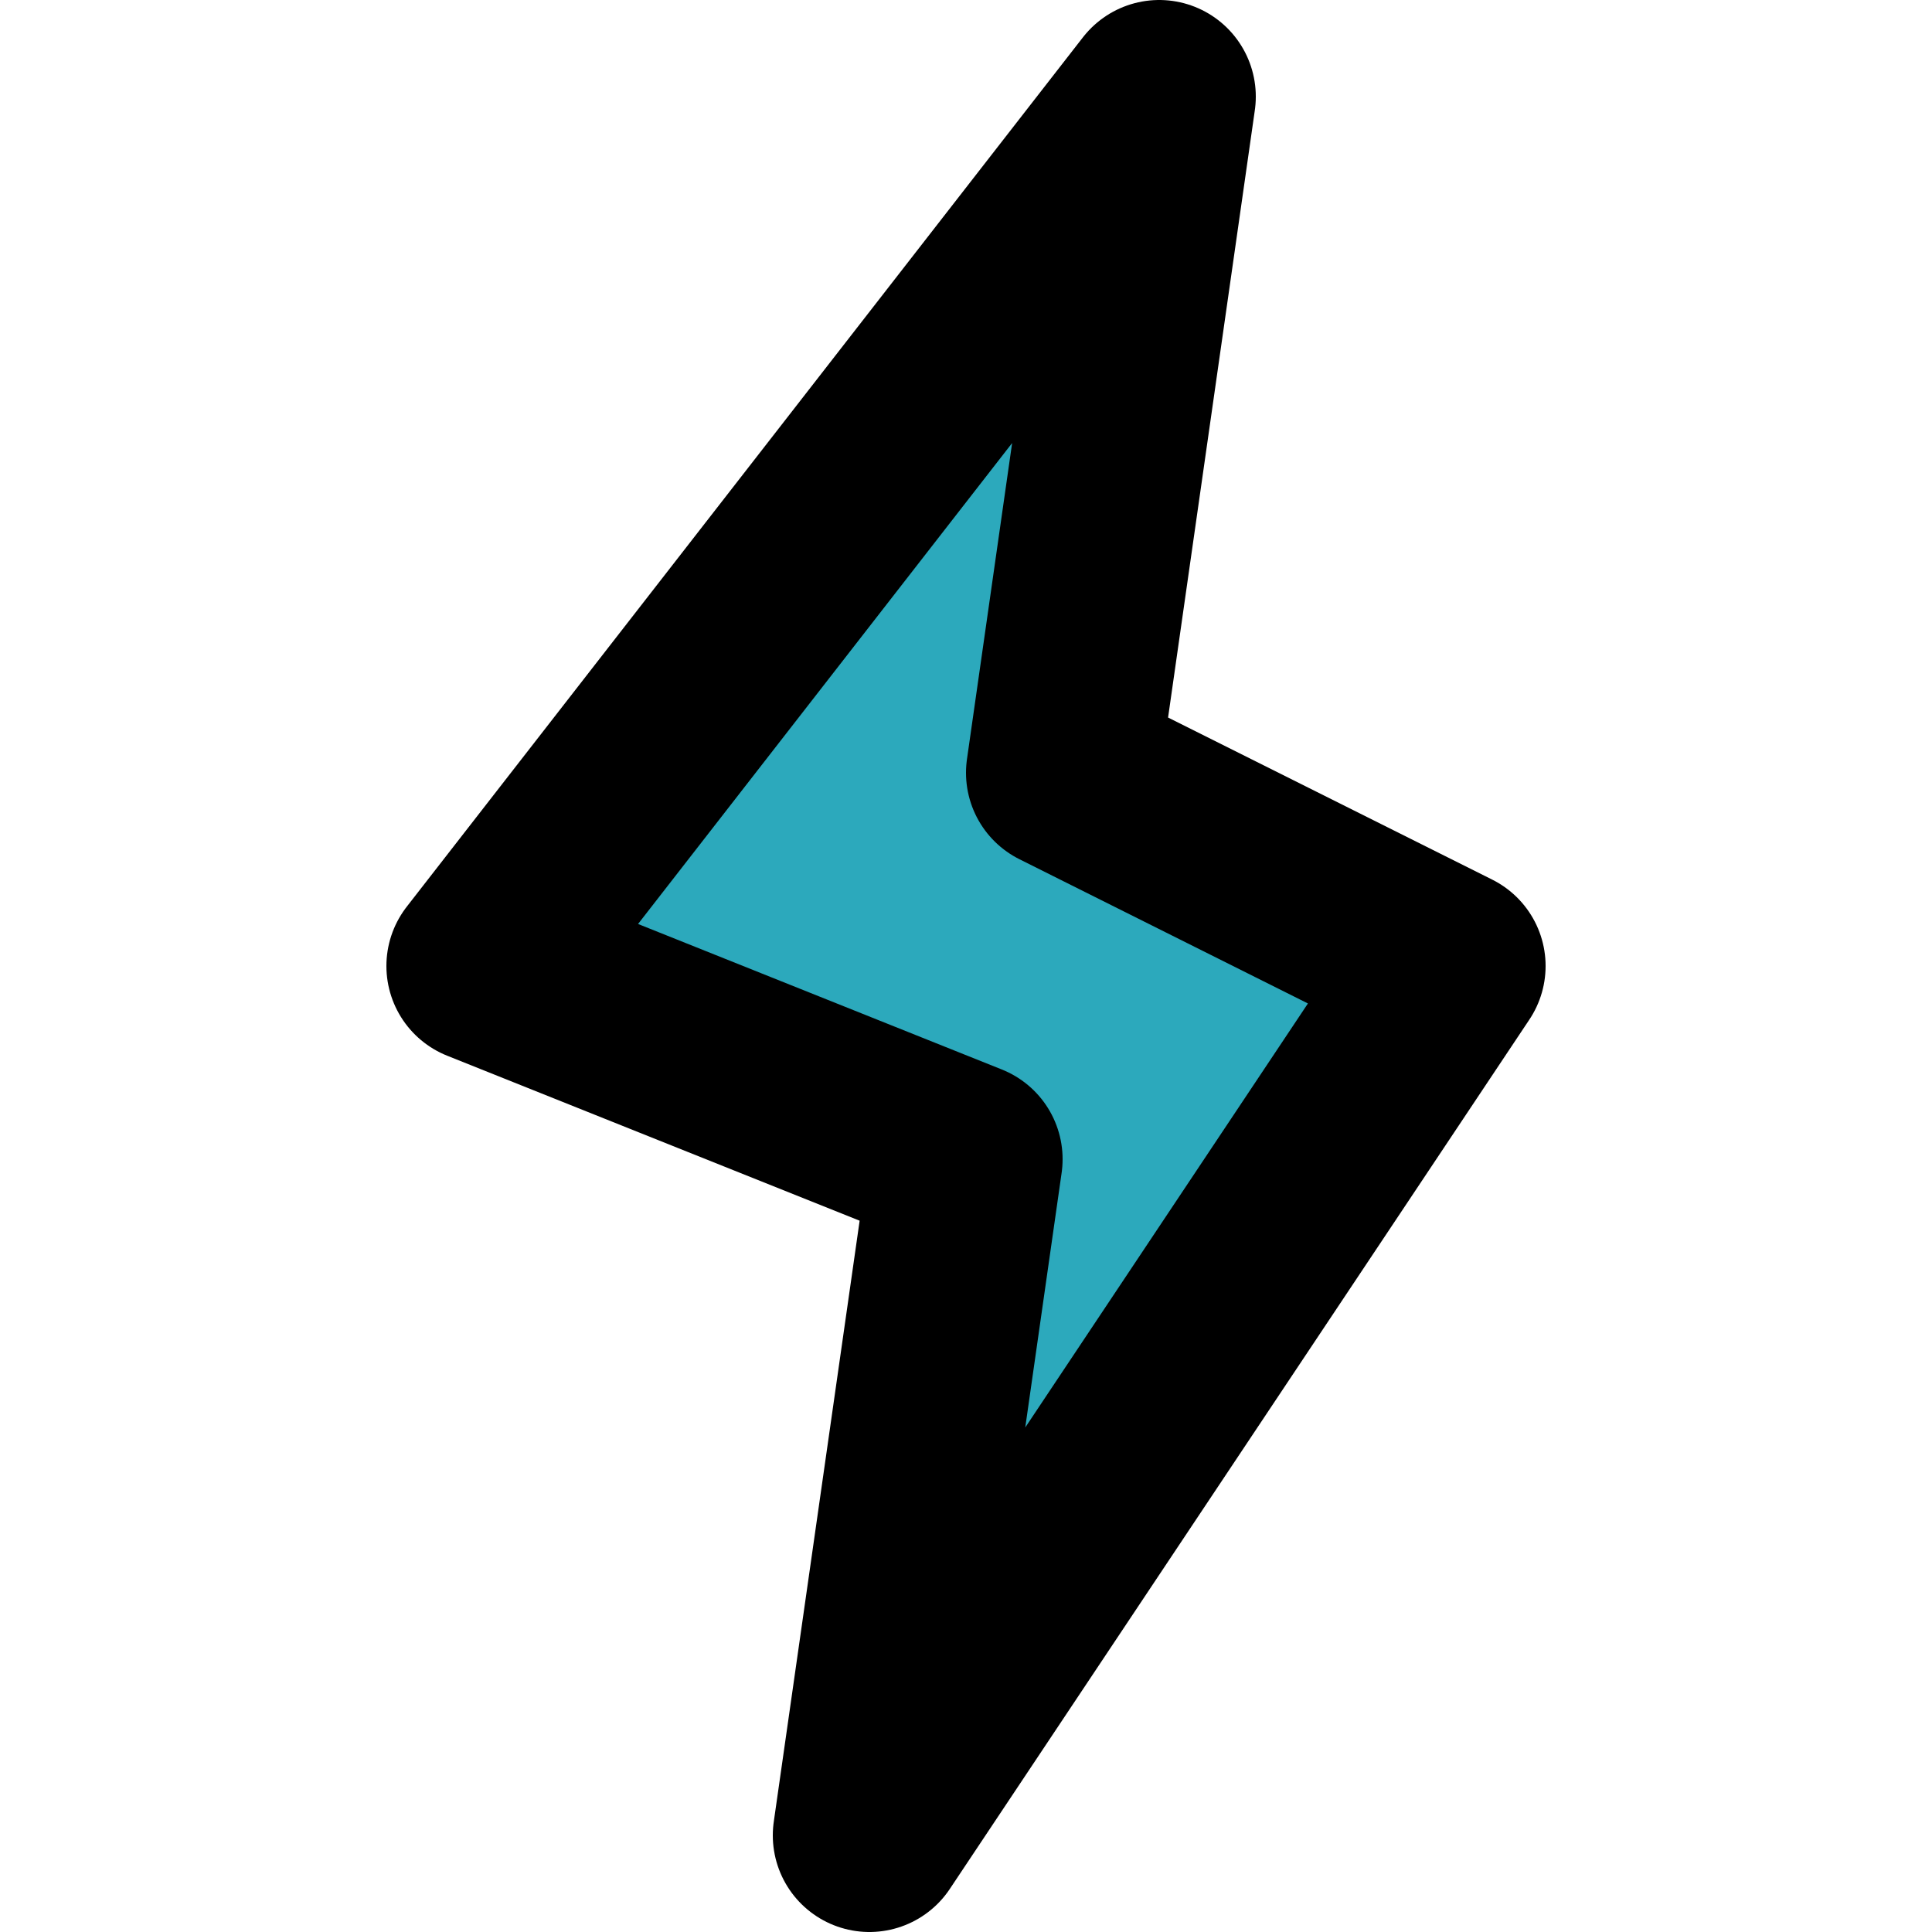
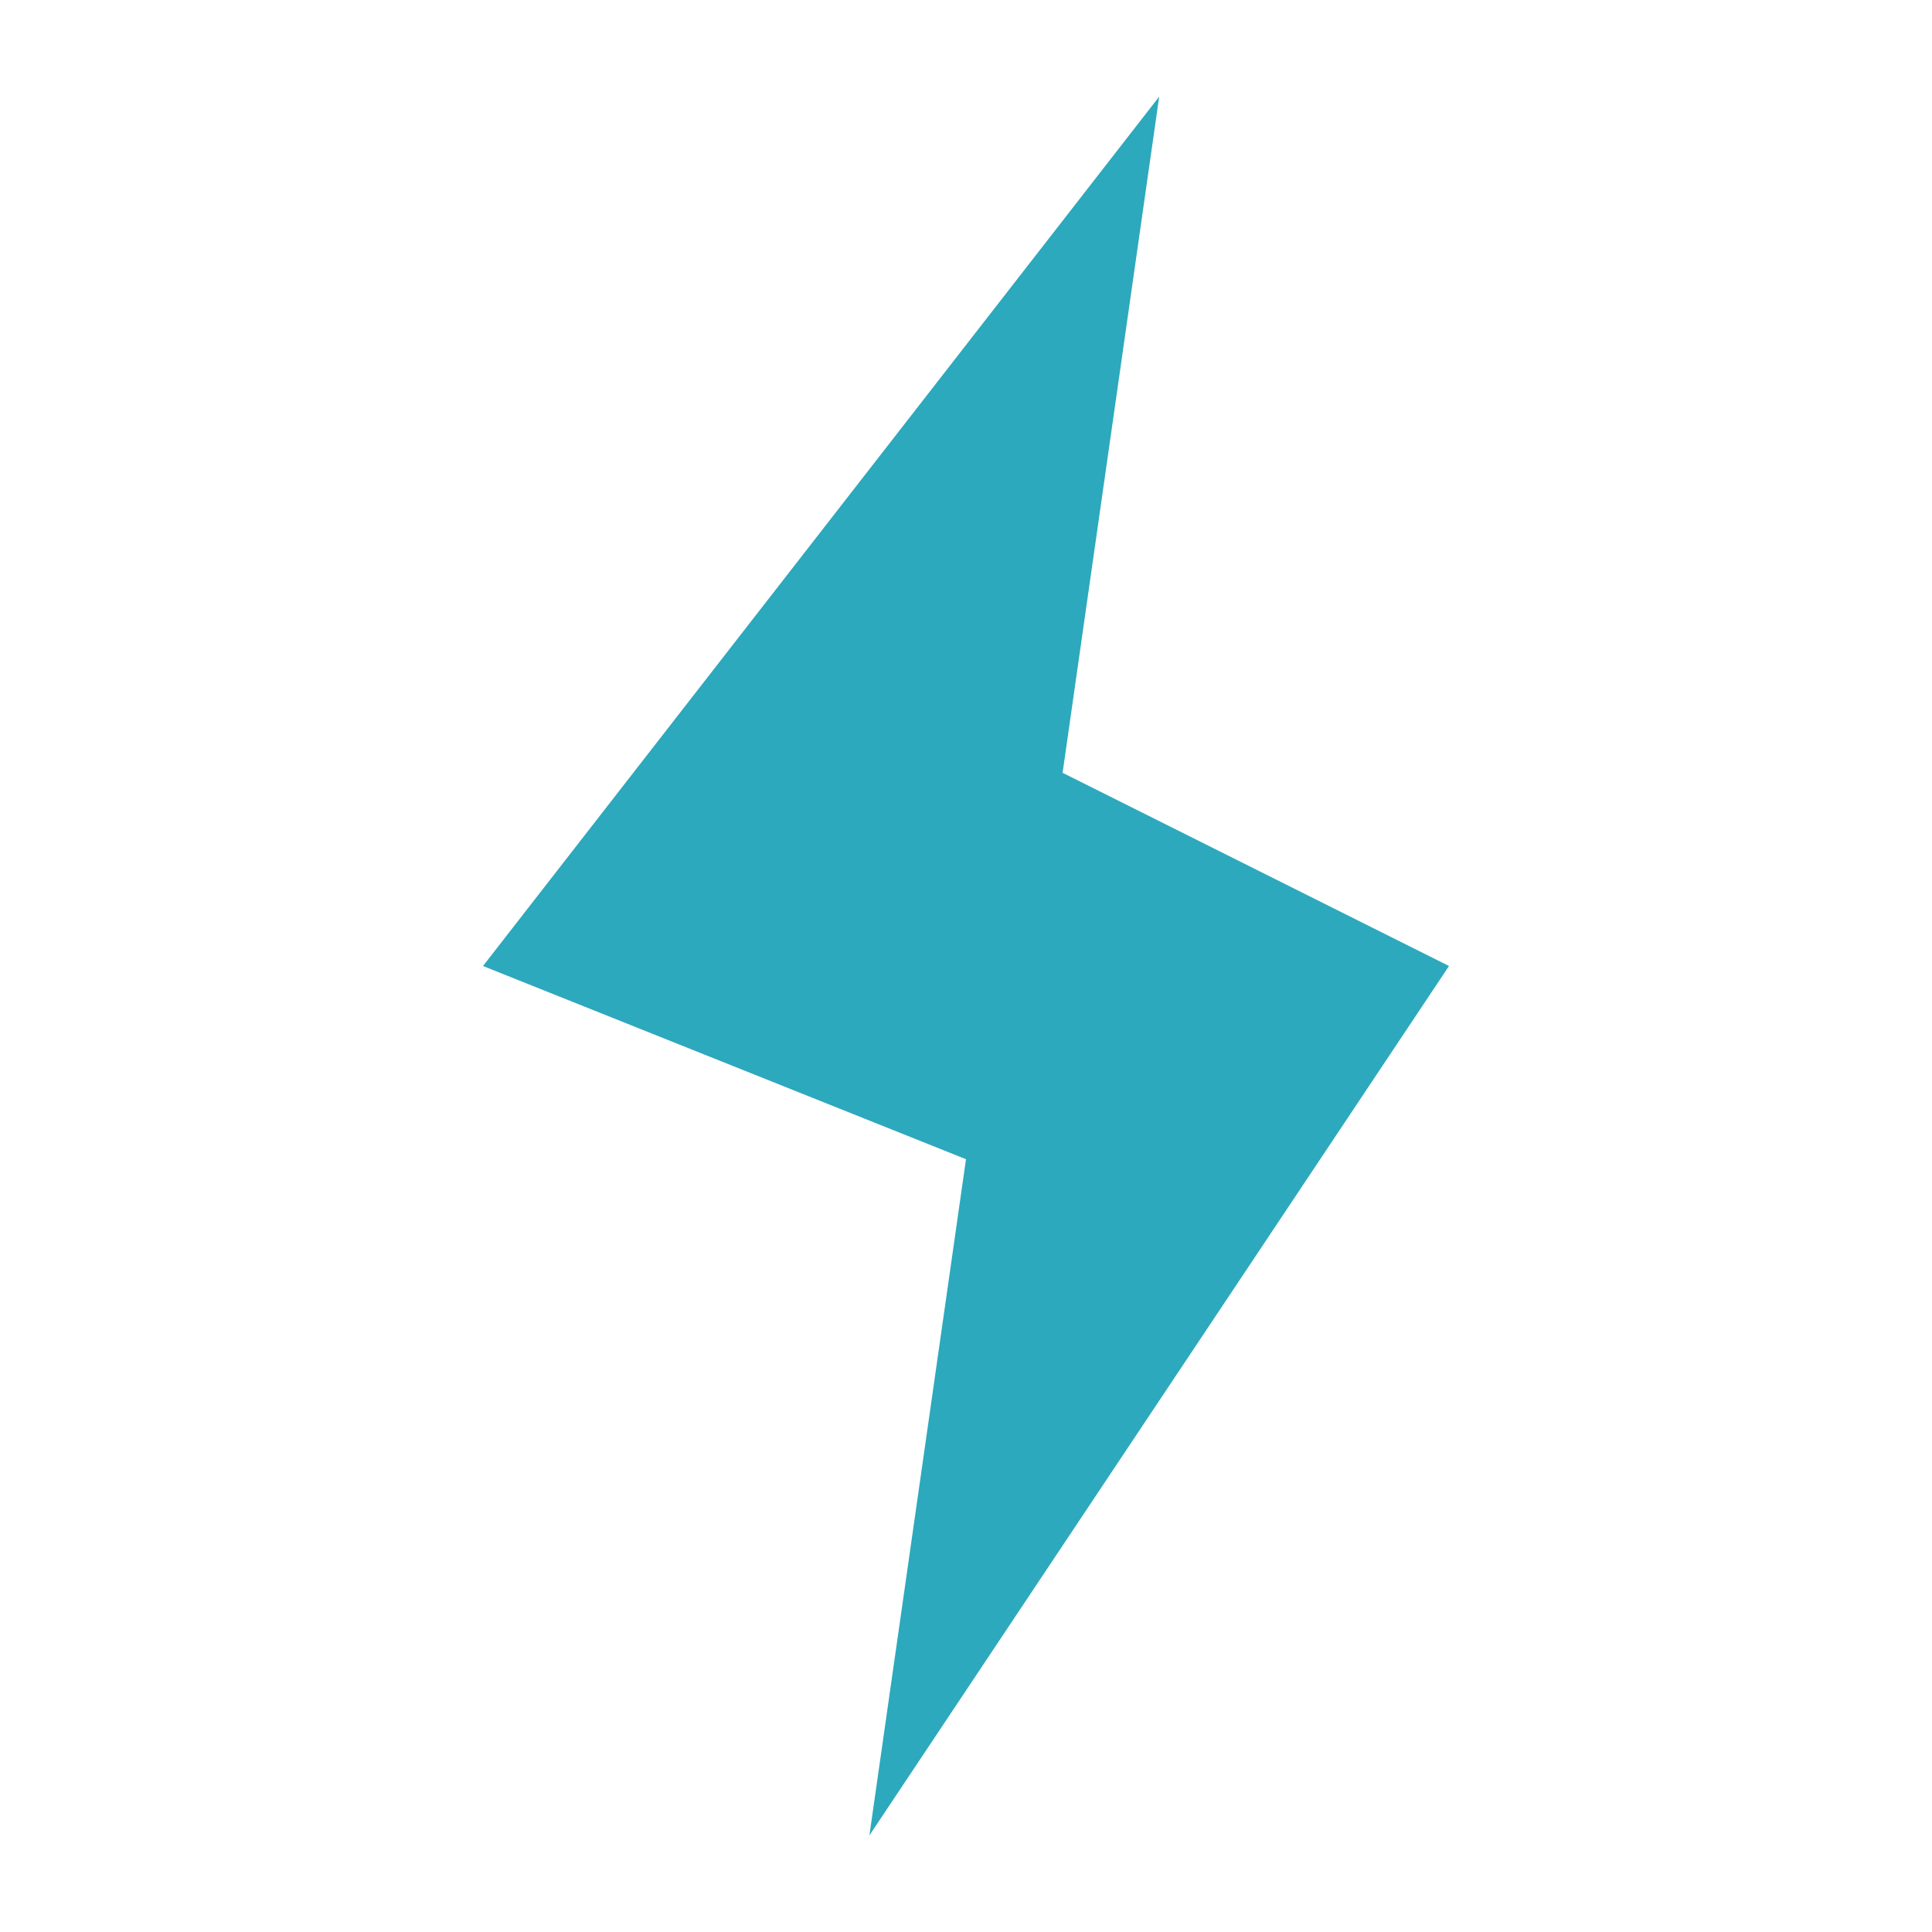
<svg xmlns="http://www.w3.org/2000/svg" width="800px" height="800px" viewBox="-4 0 20 20">
  <g id="lightning" transform="translate(-6 -2)">
    <path id="secondary" fill="#2ca9bc" d="M7,12l5,2-1,7,6-9-4-2,1-7Z" />
-     <path id="primary" d="M7,12l5,2-1,7,6-9-4-2,1-7Z" fill="none" stroke="#000000" stroke-linecap="round" stroke-linejoin="round" stroke-width="2" />
  </g>
</svg>